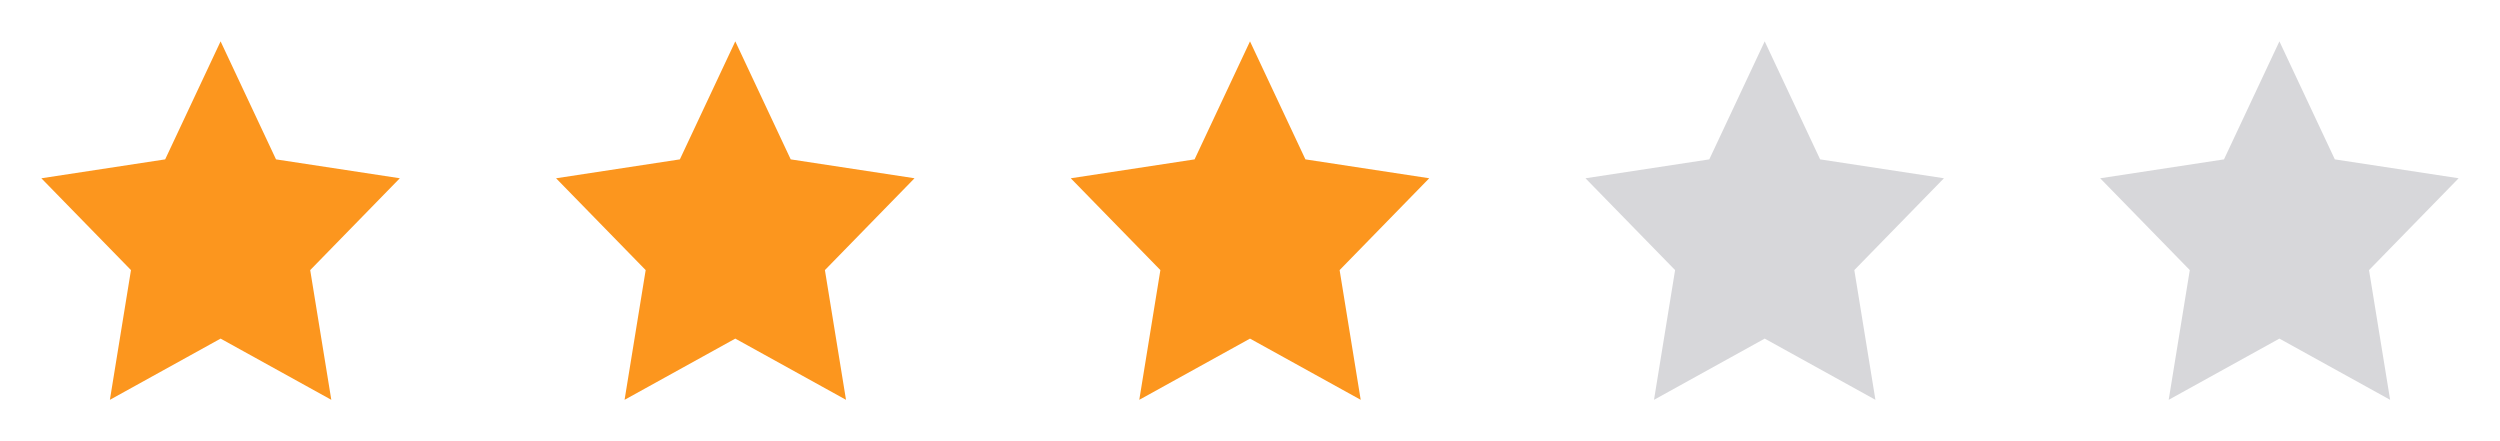
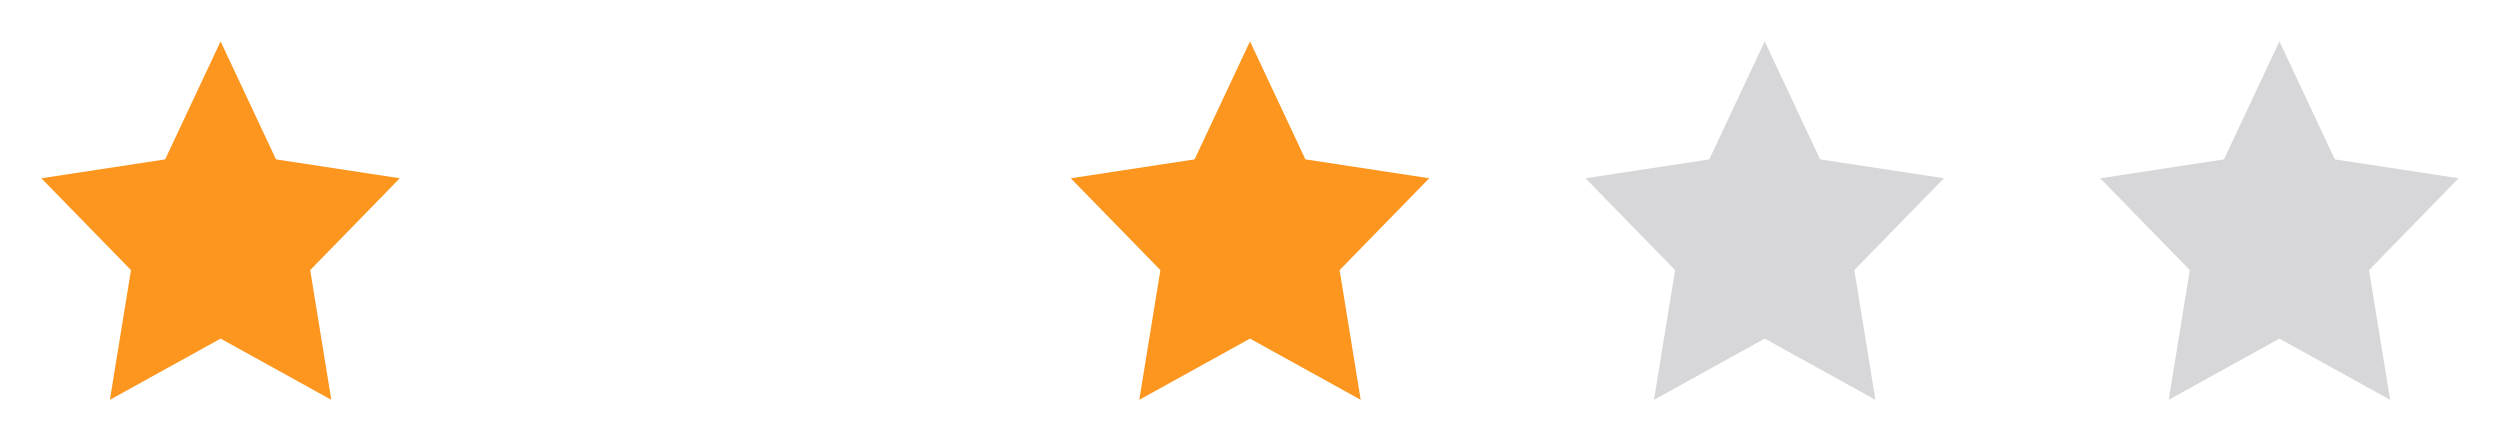
<svg xmlns="http://www.w3.org/2000/svg" width="136" height="24" fill="none">
  <path fill-rule="evenodd" clip-rule="evenodd" d="m12 18.42-6.022 3.33 1.147-7.057L2.25 9.698 8.985 8.67 12 2.25l3.015 6.42 6.735 1.027-4.875 4.996 1.148 7.057L12 18.42Z" fill="#FC961E" />
  <mask id="a" style="mask-type:alpha" maskUnits="userSpaceOnUse" x="2" y="2" width="20" height="20">
    <path fill-rule="evenodd" clip-rule="evenodd" d="m12 18.42-6.022 3.33 1.147-7.057L2.25 9.698 8.985 8.67 12 2.25l3.015 6.42 6.735 1.027-4.875 4.996 1.148 7.057L12 18.42Z" fill="#fff" />
  </mask>
-   <path fill-rule="evenodd" clip-rule="evenodd" d="m40 18.42-6.023 3.33 1.148-7.057-4.875-4.995 6.735-1.028L40 2.25l3.015 6.42 6.735 1.027-4.875 4.996 1.148 7.057L40 18.42Z" fill="#FC961E" />
  <mask id="b" style="mask-type:alpha" maskUnits="userSpaceOnUse" x="30" y="2" width="20" height="20">
    <path fill-rule="evenodd" clip-rule="evenodd" d="m40 18.42-6.023 3.33 1.148-7.057-4.875-4.995 6.735-1.028L40 2.25l3.015 6.42 6.735 1.027-4.875 4.996 1.148 7.057L40 18.42Z" fill="#fff" />
  </mask>
  <path fill-rule="evenodd" clip-rule="evenodd" d="m68 18.42-6.023 3.33 1.148-7.057-4.875-4.995 6.735-1.028L68 2.25l3.015 6.42 6.735 1.027-4.875 4.996 1.147 7.057L68 18.42Z" fill="#FC961E" />
  <mask id="c" style="mask-type:alpha" maskUnits="userSpaceOnUse" x="58" y="2" width="20" height="20">
    <path fill-rule="evenodd" clip-rule="evenodd" d="m68 18.42-6.023 3.33 1.148-7.057-4.875-4.995 6.735-1.028L68 2.25l3.015 6.42 6.735 1.027-4.875 4.996 1.147 7.057L68 18.42Z" fill="#fff" />
  </mask>
  <path fill-rule="evenodd" clip-rule="evenodd" d="m96 18.42-6.022 3.33 1.147-7.057-4.875-4.995 6.735-1.028L96 2.25l3.015 6.42 6.735 1.027-4.875 4.996 1.148 7.057L96 18.42Z" fill="#D7D7DA" />
  <mask id="d" style="mask-type:alpha" maskUnits="userSpaceOnUse" x="86" y="2" width="20" height="20">
    <path fill-rule="evenodd" clip-rule="evenodd" d="m96 18.42-6.022 3.33 1.147-7.057-4.875-4.995 6.735-1.028L96 2.25l3.015 6.42 6.735 1.027-4.875 4.996 1.148 7.057L96 18.42Z" fill="#fff" />
  </mask>
  <path fill-rule="evenodd" clip-rule="evenodd" d="m124 18.42-6.023 3.33 1.148-7.057-4.875-4.995 6.735-1.028L124 2.25l3.015 6.42 6.735 1.027-4.875 4.996 1.148 7.057L124 18.42Z" fill="#D7D7DA" />
  <mask id="e" style="mask-type:alpha" maskUnits="userSpaceOnUse" x="114" y="2" width="20" height="20">
    <path fill-rule="evenodd" clip-rule="evenodd" d="m124 18.42-6.023 3.33 1.148-7.057-4.875-4.995 6.735-1.028L124 2.25l3.015 6.42 6.735 1.027-4.875 4.996 1.148 7.057L124 18.42Z" fill="#fff" />
  </mask>
</svg>